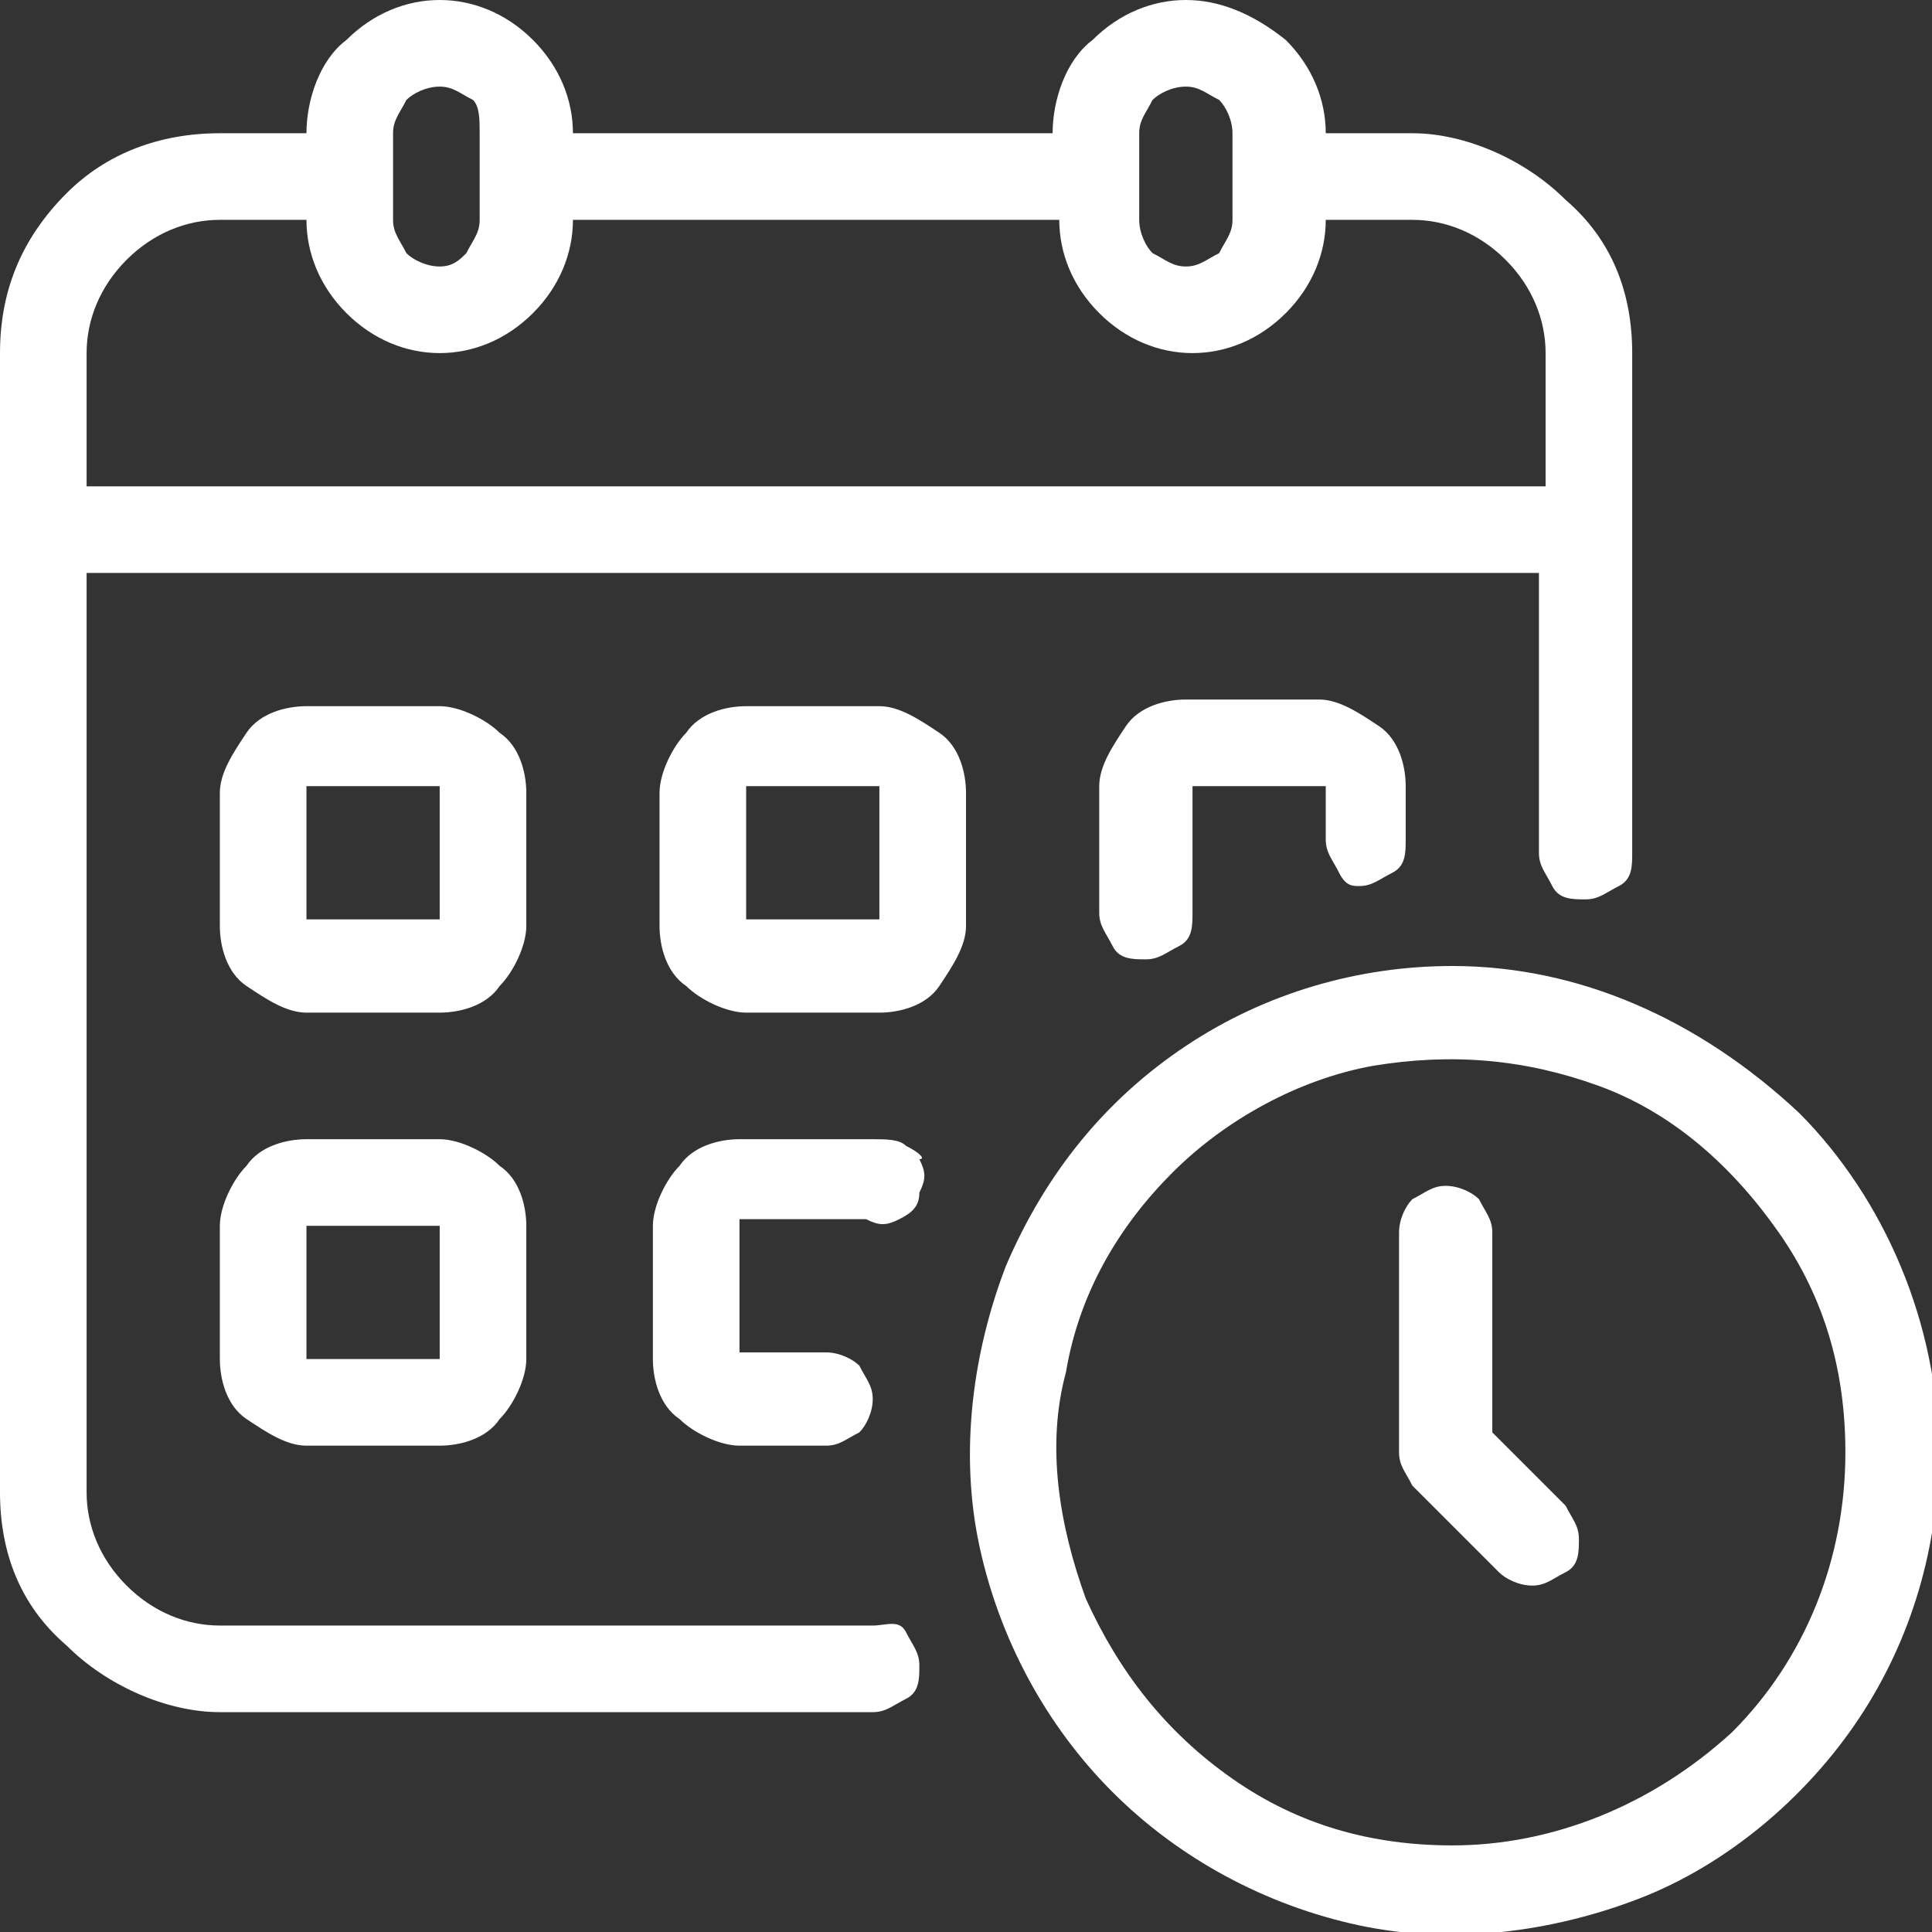
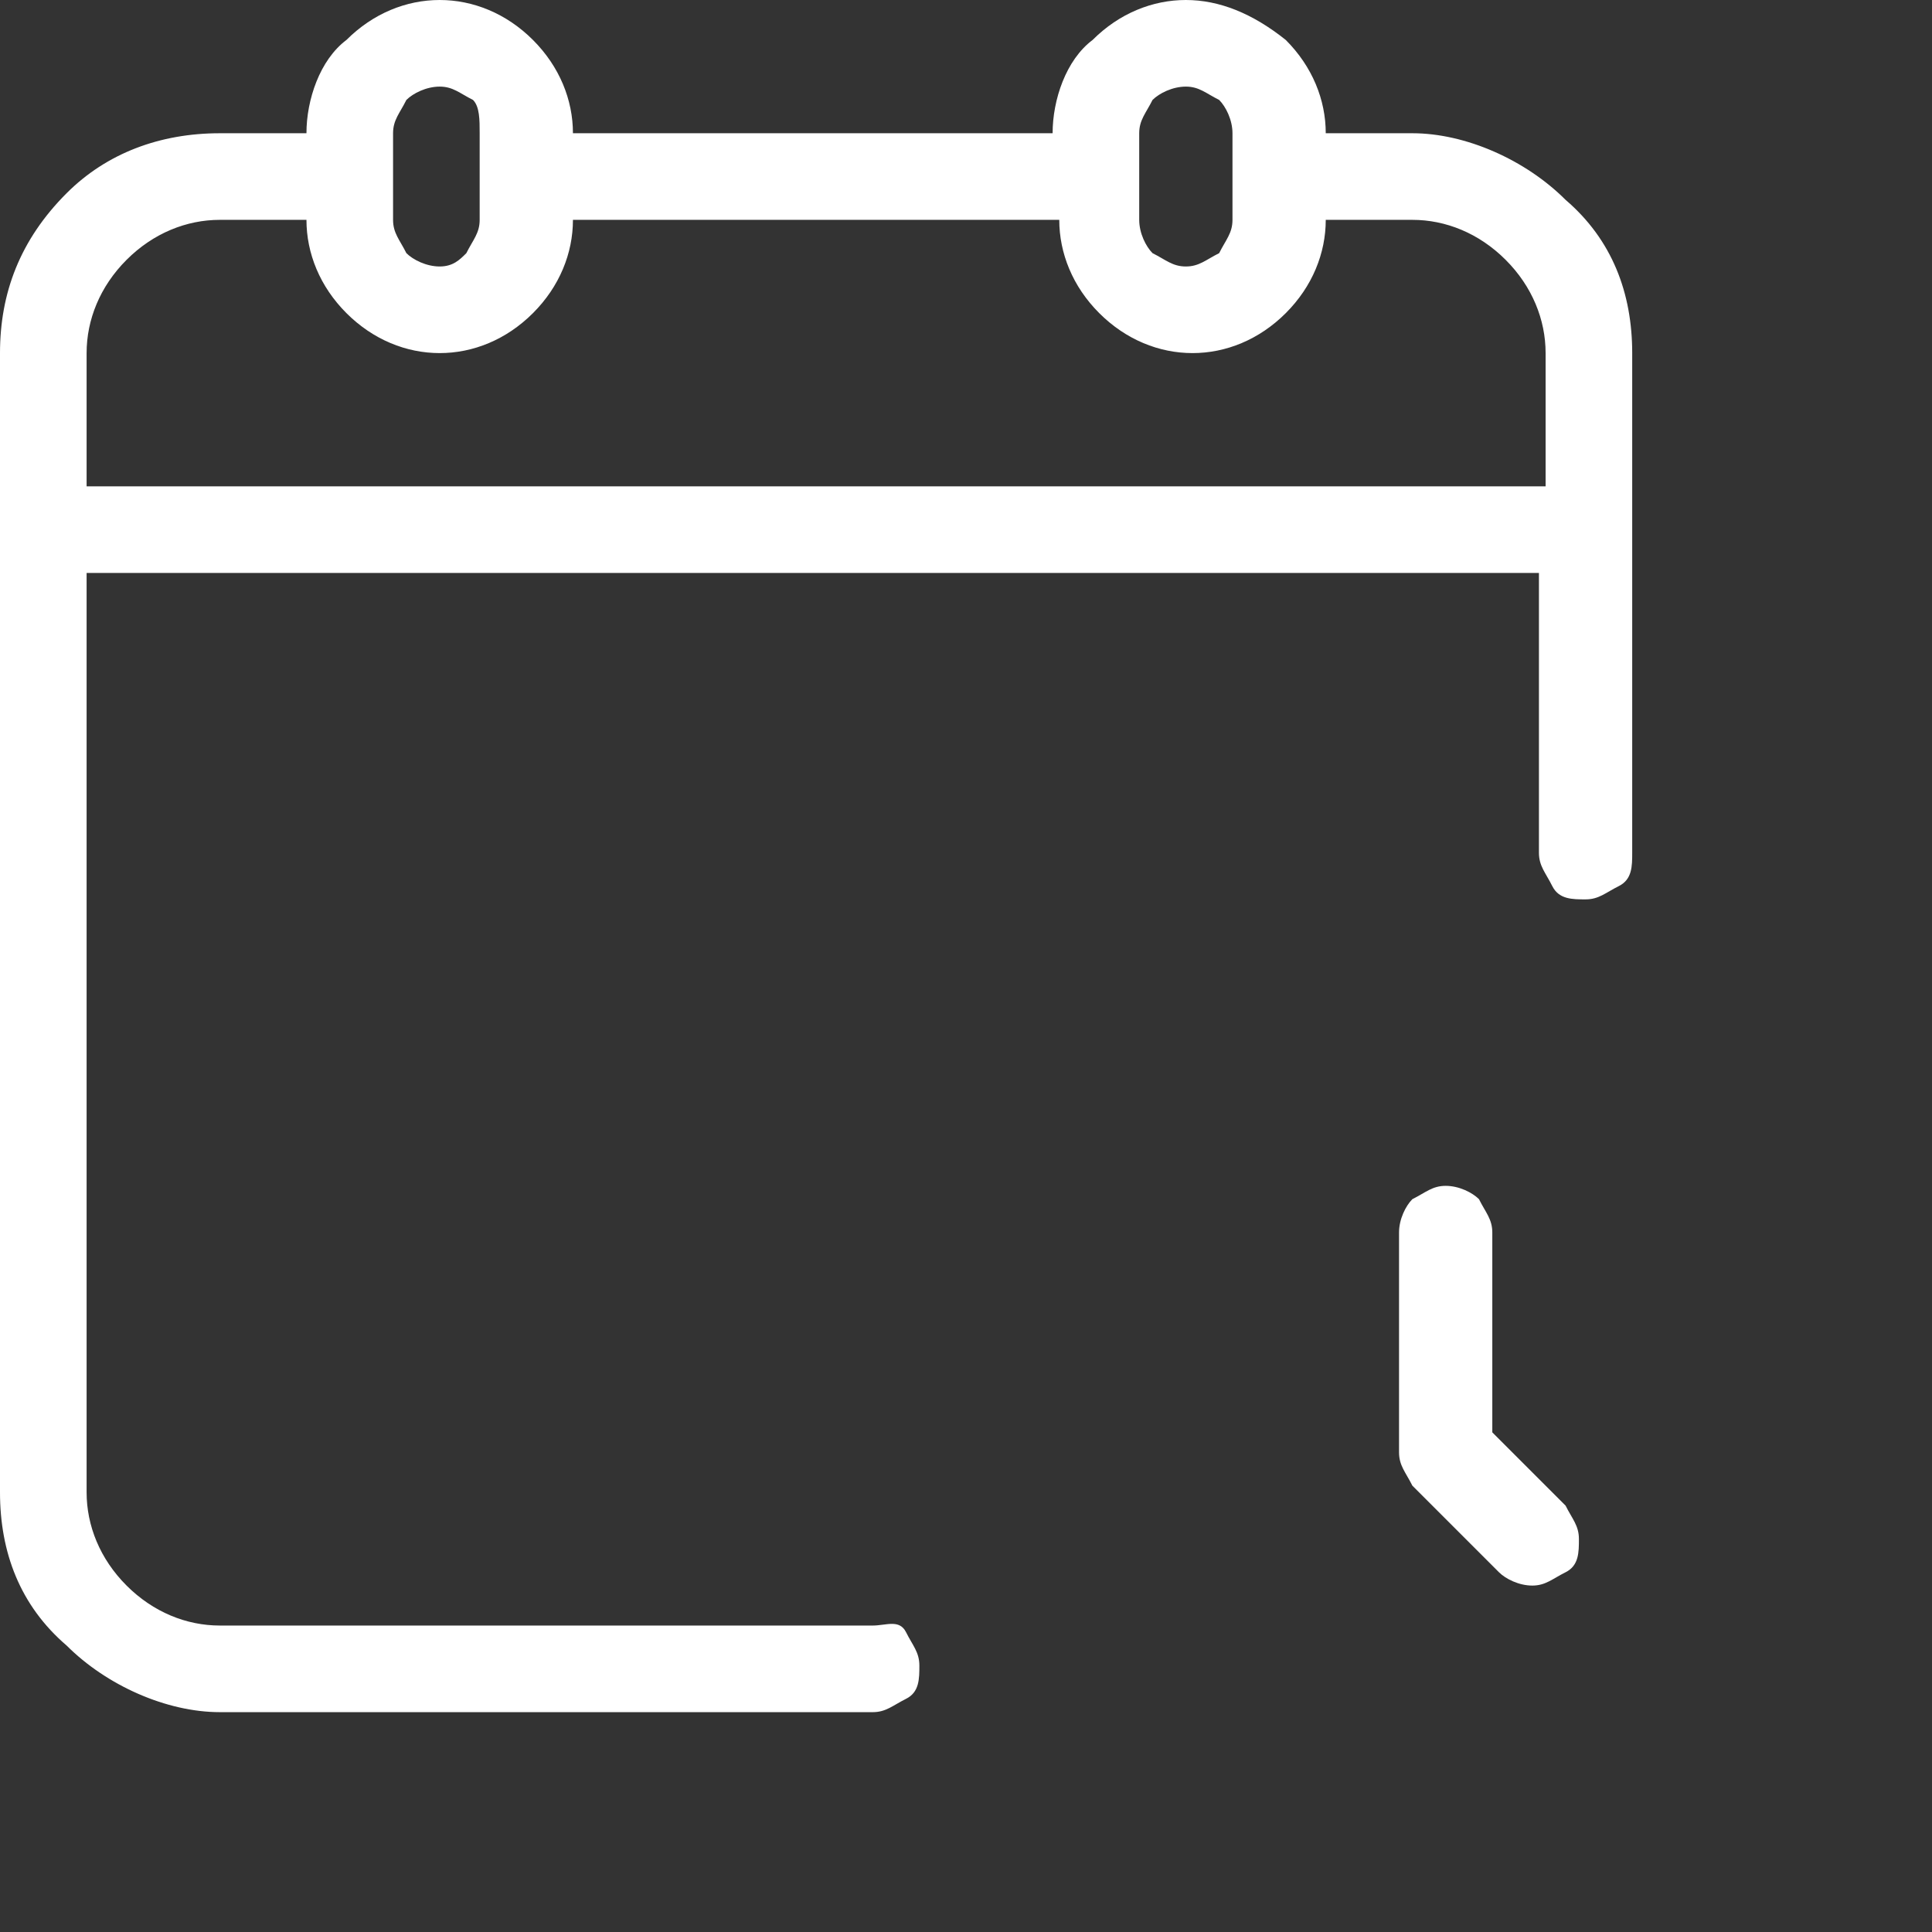
<svg xmlns="http://www.w3.org/2000/svg" xml:space="preserve" style="enable-background:new 0 0 29 29" viewBox="0 0 29 29">
  <rect x="0" y="0" width="29" height="29" fill="#333333" stroke="none" />
  <path d="M13.1 24.4H3.3c-.5 0-1-.2-1.4-.6s-.6-.9-.6-1.4V8.6h21.8v4.2c0 .2.1.3.2.5s.3.2.5.2.3-.1.5-.2.2-.3.2-.5V5.3c0-.9-.3-1.7-1-2.3-.6-.6-1.5-1-2.3-1h-1.3c0-.5-.2-1-.6-1.4-.5-.4-1-.6-1.5-.6s-1 .2-1.4.6c-.4.3-.6.9-.6 1.4H8.6c0-.5-.2-1-.6-1.4C7.6.2 7.1 0 6.6 0c-.5 0-1 .2-1.4.6-.4.3-.6.9-.6 1.4H3.3c-.9 0-1.7.3-2.3.9-.7.7-1 1.5-1 2.4v17.1c0 .9.3 1.7 1 2.3.6.6 1.5 1 2.3 1h9.8c.2 0 .3-.1.5-.2s.2-.3.2-.5-.1-.3-.2-.5-.3-.1-.5-.1zm4-22.4c0-.2.1-.3.2-.5.1-.1.3-.2.5-.2s.3.1.5.2c.1.1.2.3.2.5v1.3c0 .2-.1.3-.2.5-.2.1-.3.2-.5.2s-.3-.1-.5-.2c-.1-.1-.2-.3-.2-.5V2zM5.9 2c0-.2.1-.3.2-.5.1-.1.3-.2.5-.2s.3.1.5.2c.1.1.1.3.1.5v1.3c0 .2-.1.3-.2.5-.1.1-.2.2-.4.2s-.4-.1-.5-.2c-.1-.2-.2-.3-.2-.5V2zM1.3 5.3c0-.5.2-1 .6-1.4s.9-.6 1.4-.6h1.3c0 .5.2 1 .6 1.4s.9.6 1.4.6c.5 0 1-.2 1.4-.6.4-.4.6-.9.6-1.4h7.3c0 .5.2 1 .6 1.4s.9.6 1.4.6c.5 0 1-.2 1.4-.6s.6-.9.6-1.4h1.3c.5 0 1 .2 1.4.6.4.4.6.9.6 1.4v2H1.3v-2z" style="fill:#fff" />
-   <path d="M7.9 11.9c0-.3-.1-.7-.4-.9-.2-.2-.6-.4-.9-.4h-2c-.3 0-.7.1-.9.4s-.4.6-.4.9v2c0 .3.1.7.4.9s.6.4.9.4h2c.3 0 .7-.1.9-.4.2-.2.4-.6.4-.9v-2zm-3.3 1.9v-2h2v2h-2zM14.5 11.9c0-.3-.1-.7-.4-.9s-.6-.4-.9-.4h-2c-.3 0-.7.1-.9.4-.2.2-.4.6-.4.9v2c0 .3.1.7.4.9.2.2.6.4.9.4h2c.3 0 .7-.1.9-.4s.4-.6.4-.9v-2zm-3.3 1.9v-2h2v2h-2zM20.4 13.3c.2 0 .3-.1.5-.2s.2-.3.2-.5v-.8c0-.3-.1-.7-.4-.9s-.6-.4-.9-.4h-2c-.3 0-.7.1-.9.4s-.4.6-.4.9v1.9c0 .2.1.3.2.5s.3.2.5.2.3-.1.5-.2.2-.3.2-.5v-1.9h2v.8c0 .2.1.3.2.5s.2.2.3.2zM6.6 17.1h-2c-.3 0-.7.1-.9.4-.2.2-.4.6-.4.9v2c0 .3.1.7.4.9s.6.4.9.4h2c.3 0 .7-.1.9-.4.2-.2.4-.6.4-.9v-2c0-.3-.1-.7-.4-.9-.2-.2-.6-.4-.9-.4zm-2 3.3v-2h2v2h-2zM13.6 17.2c-.1-.1-.3-.1-.5-.1h-2c-.3 0-.7.1-.9.4-.2.2-.4.6-.4.9v2c0 .3.1.7.4.9.2.2.6.4.9.4h1.3c.2 0 .3-.1.5-.2.1-.1.2-.3.2-.5s-.1-.3-.2-.5c-.1-.1-.3-.2-.5-.2h-1.3v-2H13c.2.1.3.1.5 0s.3-.2.3-.4c.1-.2.1-.3 0-.5.1 0 0-.1-.2-.2zM21.8 14.5c-1.4 0-2.8.4-4 1.2-1.2.8-2.1 1.9-2.7 3.3-.5 1.3-.7 2.8-.4 4.2.3 1.4 1 2.7 2 3.7s2.3 1.7 3.7 2c1.4.3 2.9.1 4.2-.4 1.3-.5 2.5-1.5 3.3-2.7.8-1.2 1.2-2.6 1.2-4 0-1.9-.8-3.8-2.1-5.1-1.5-1.4-3.3-2.2-5.2-2.2zm0 13.2c-1.2 0-2.3-.3-3.3-1s-1.7-1.6-2.2-2.7c-.4-1.1-.6-2.3-.3-3.4.2-1.2.8-2.2 1.6-3 .8-.8 1.9-1.4 3-1.6 1.2-.2 2.3-.1 3.4.3s2 1.2 2.7 2.2c.7 1 1 2.1 1 3.3 0 1.6-.6 3.1-1.7 4.2-1.2 1.1-2.7 1.7-4.2 1.7z" style="fill:#fff" />
  <path d="M22.4 21.5v-3c0-.2-.1-.3-.2-.5-.1-.1-.3-.2-.5-.2s-.3.1-.5.2c-.1.1-.2.3-.2.5v3.3c0 .2.1.3.2.5l1.3 1.3c.1.1.3.2.5.2s.3-.1.5-.2.2-.3.2-.5-.1-.3-.2-.5l-1.1-1.1z" style="fill:#fff" />
</svg>